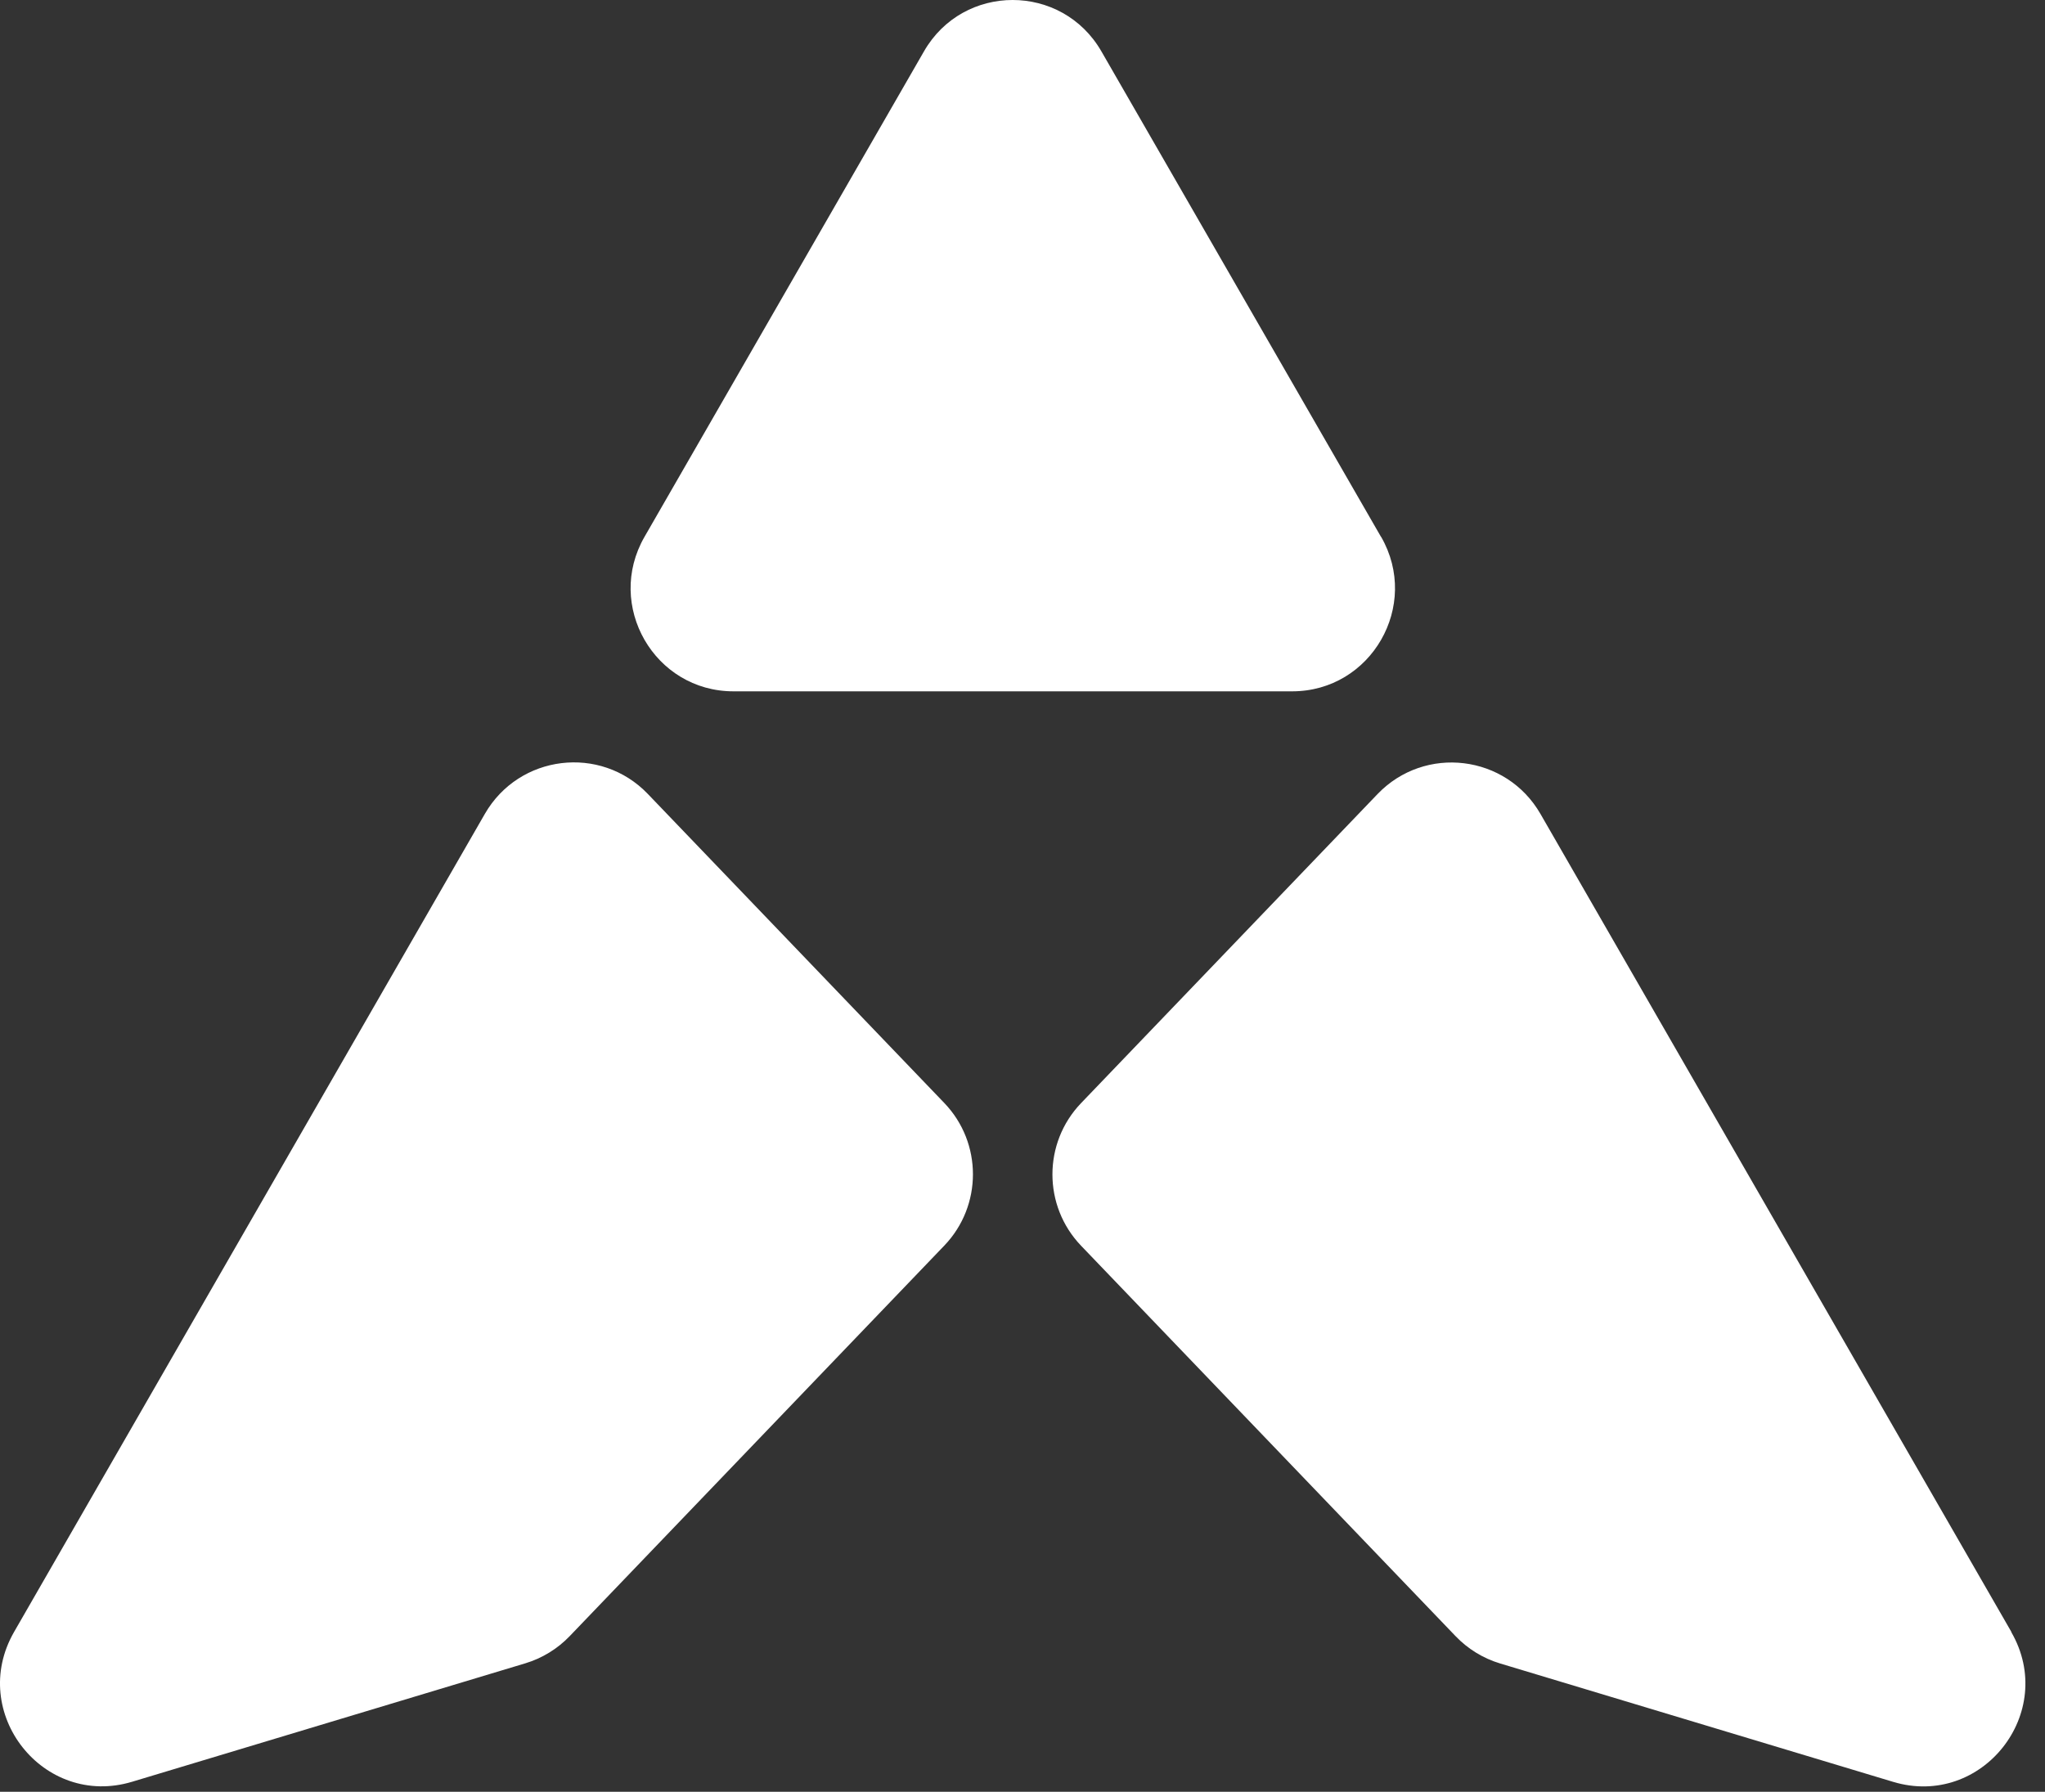
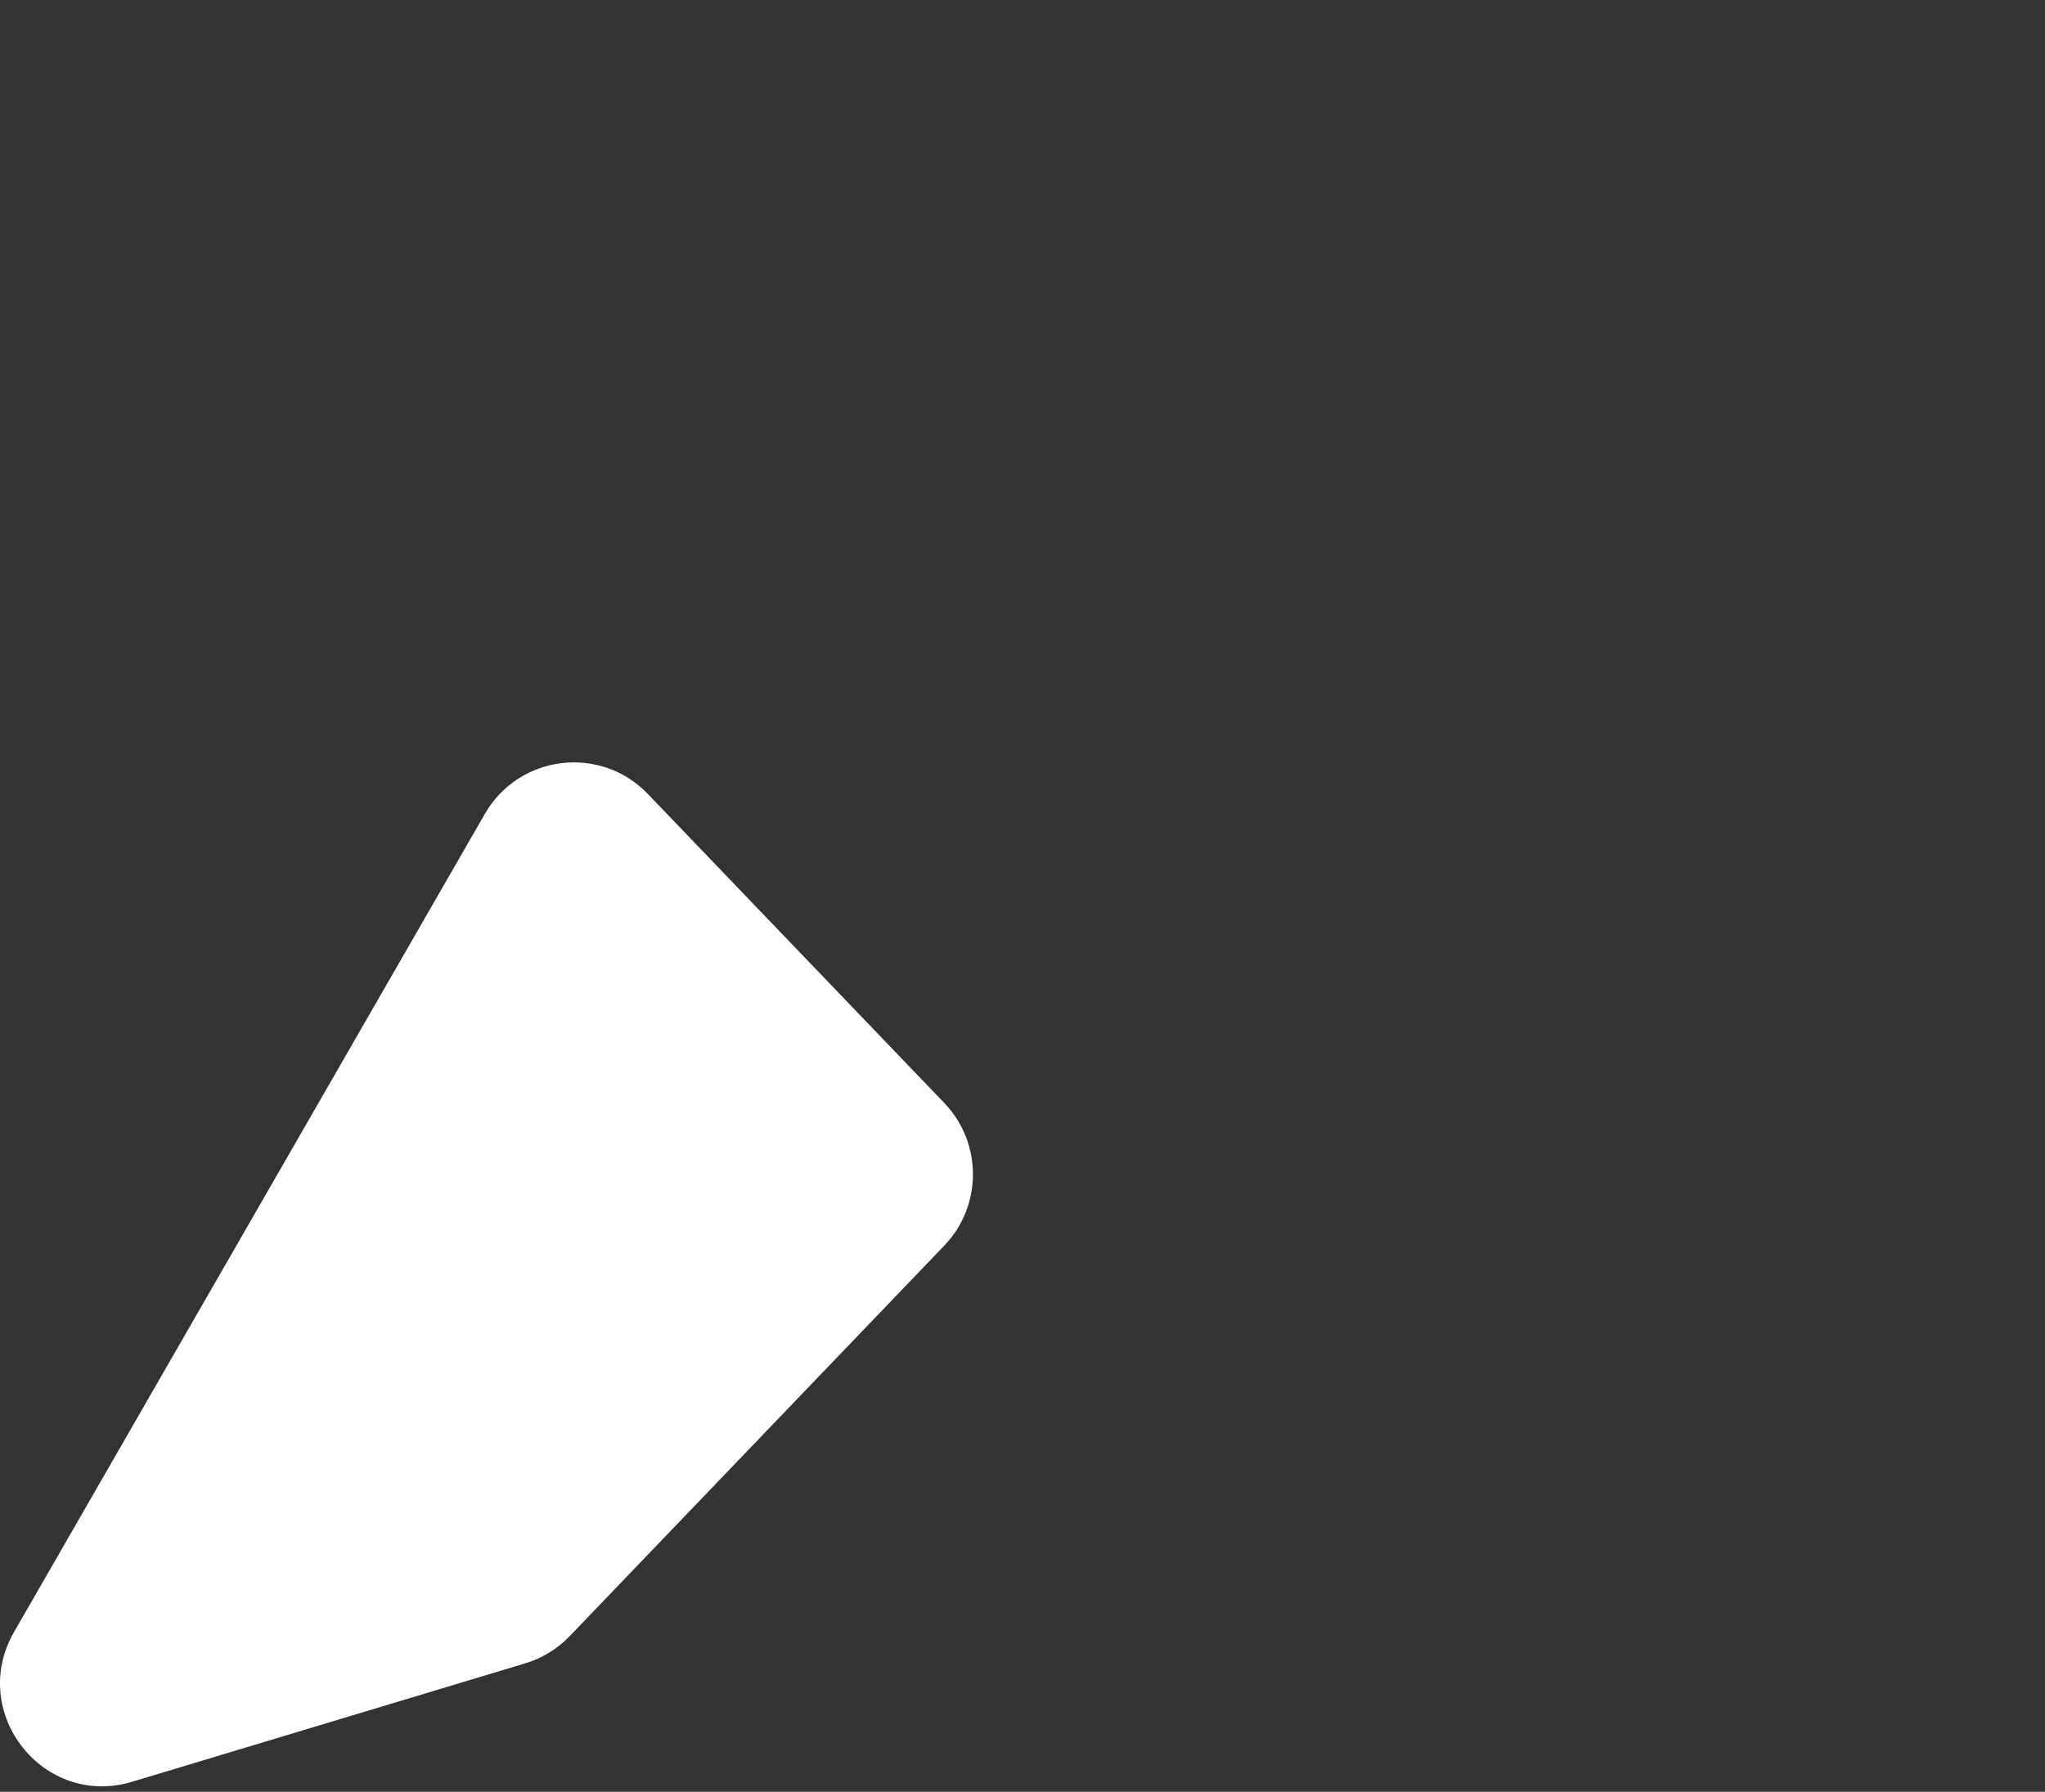
<svg xmlns="http://www.w3.org/2000/svg" width="97" height="85" viewBox="0 0 97 85" fill="none">
  <rect x="0" y="0" width="97" height="85" fill="#333333" stroke="none" />
  <path d="M0.667 77.419C-1.532 81.244 2.059 85.798 6.273 84.523L24.918 78.906C25.719 78.665 26.447 78.217 27.025 77.614L44.788 59.093C46.603 57.203 46.603 54.211 44.788 52.322L30.73 37.666C28.485 35.322 24.62 35.794 22.999 38.608L0.667 77.419Z" fill="white" />
-   <path d="M65.505 25.468L52.243 2.438C50.371 -0.813 45.692 -0.813 43.826 2.438L30.57 25.468C28.697 28.724 31.039 32.796 34.79 32.796H61.291C65.041 32.796 67.383 28.724 65.511 25.468H65.505Z" fill="white" />
-   <path d="M95.407 77.419L73.069 38.613C71.449 35.799 67.589 35.328 65.339 37.671L51.281 52.328C49.466 54.217 49.466 57.209 51.281 59.099L69.044 77.62C69.622 78.223 70.349 78.671 71.151 78.912L89.795 84.529C94.01 85.798 97.606 81.244 95.401 77.425L95.407 77.419Z" fill="white" />
</svg>